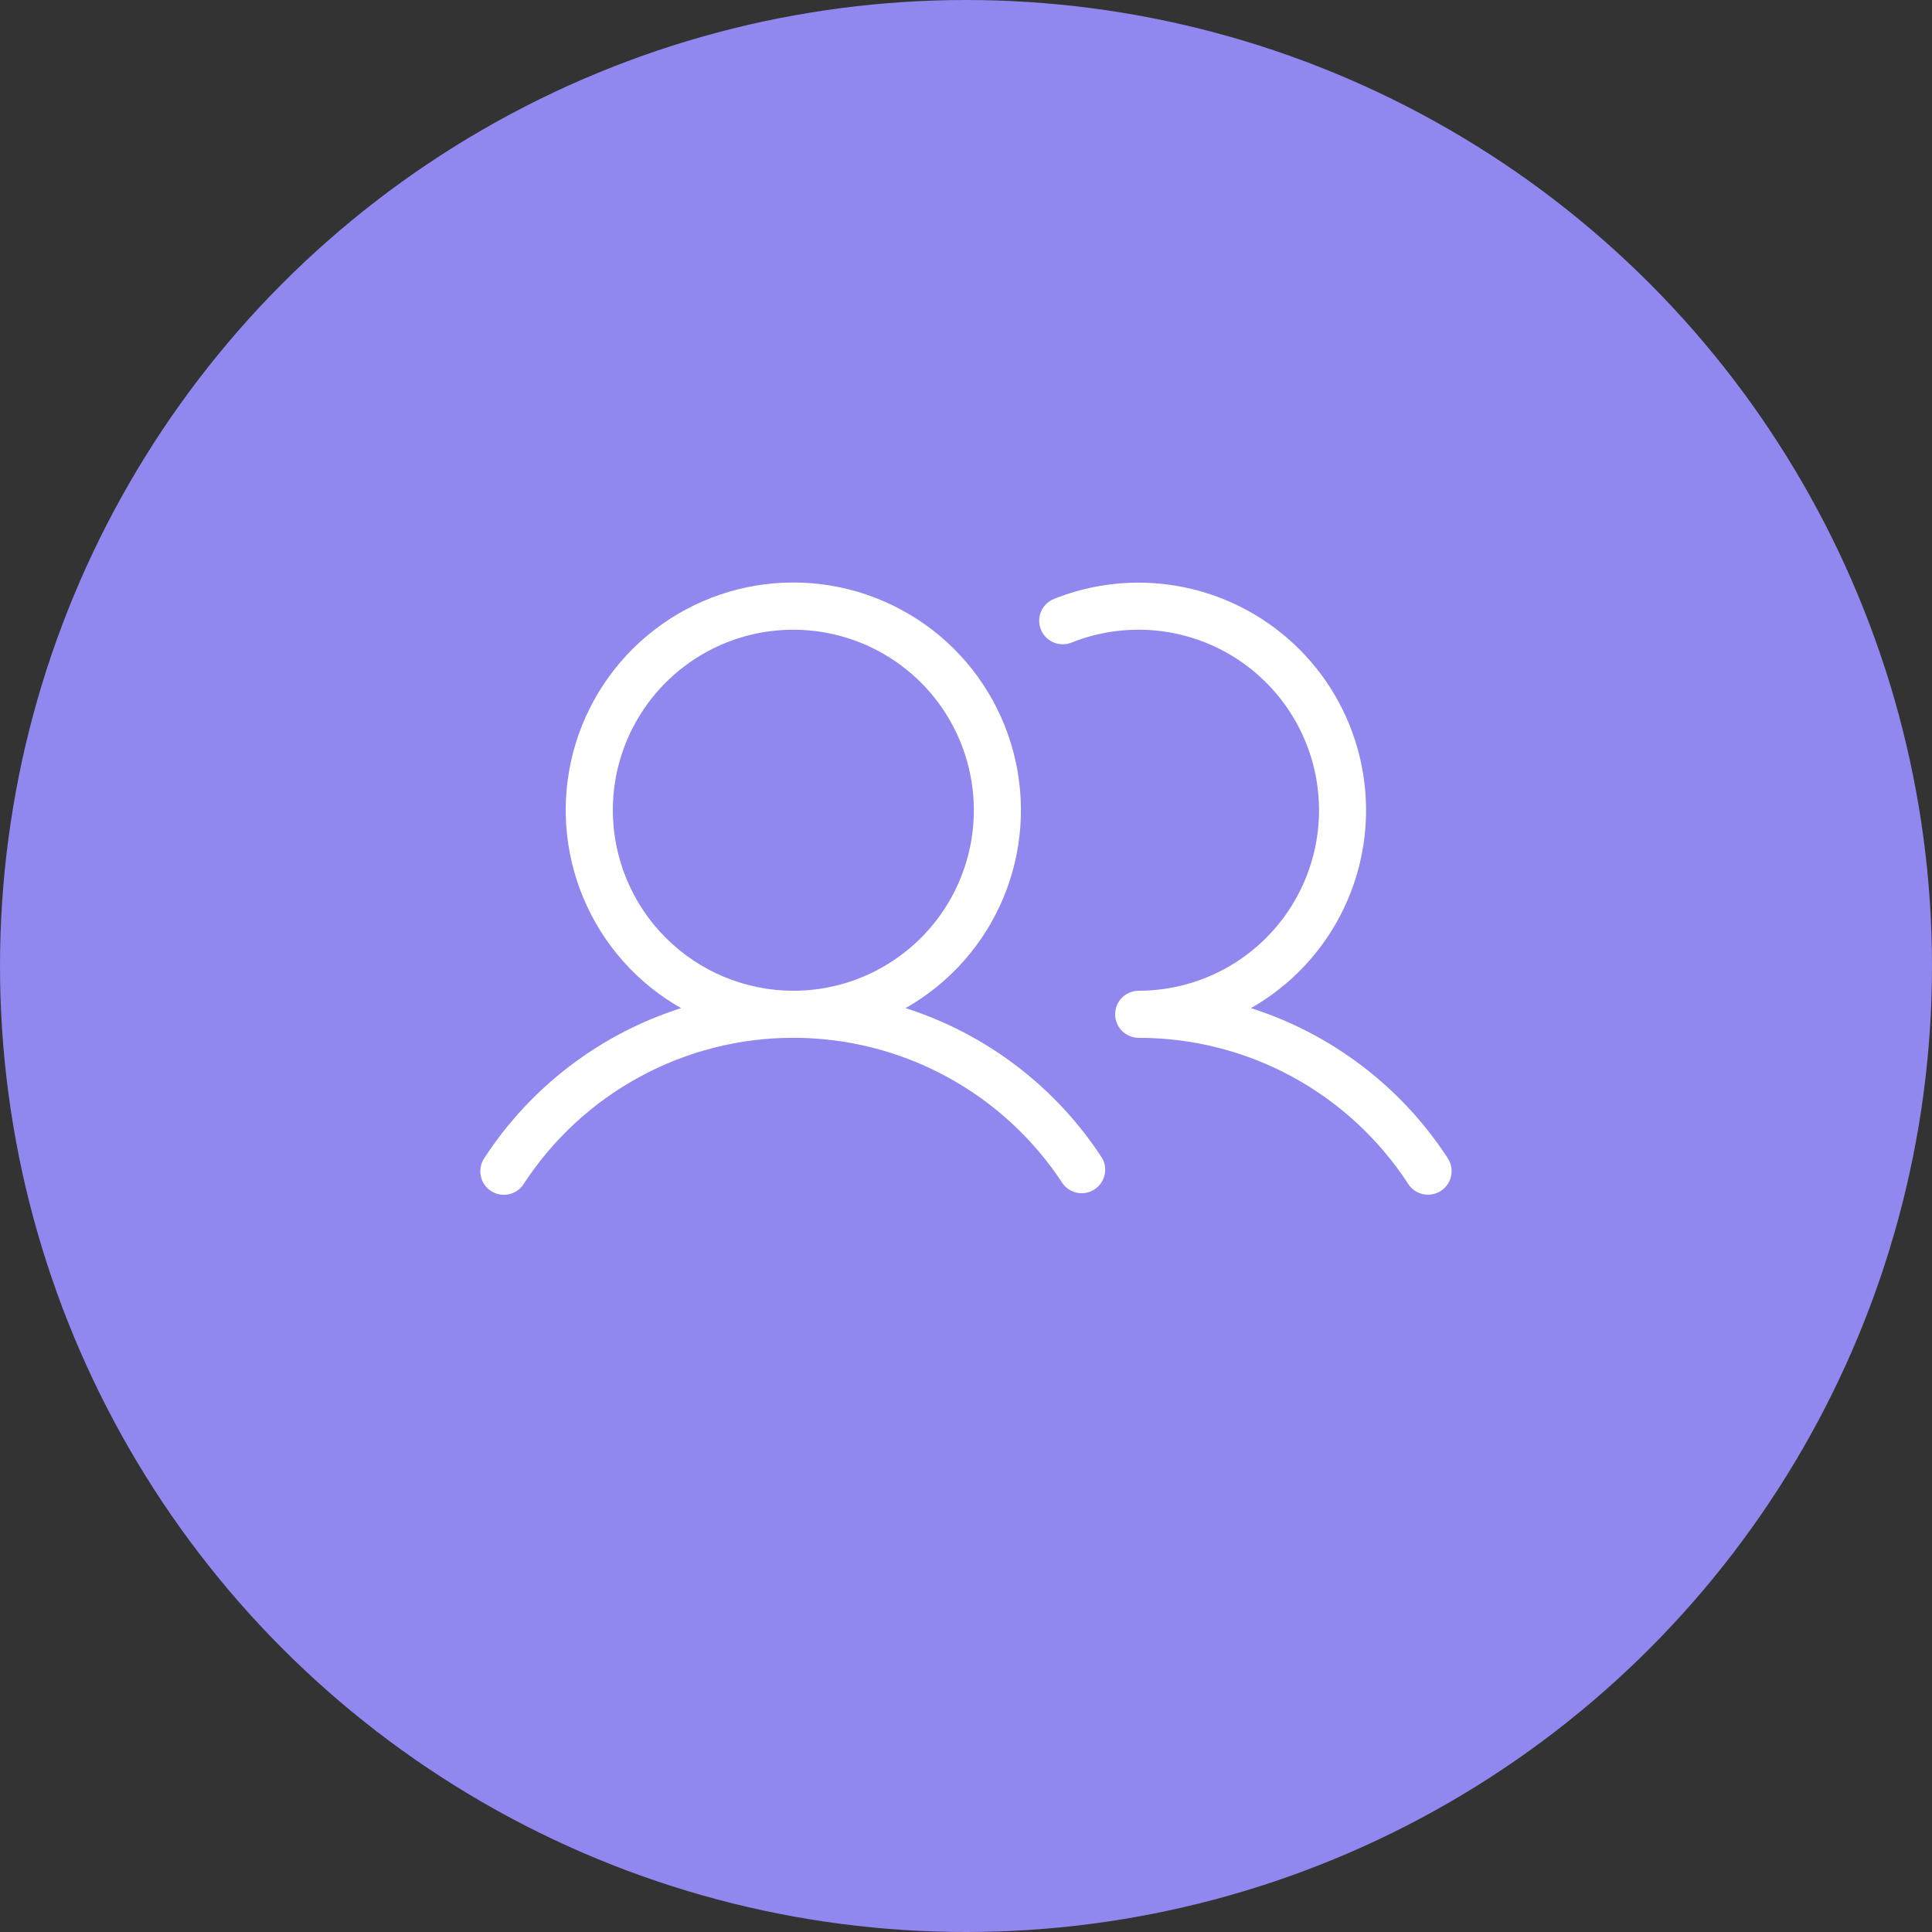
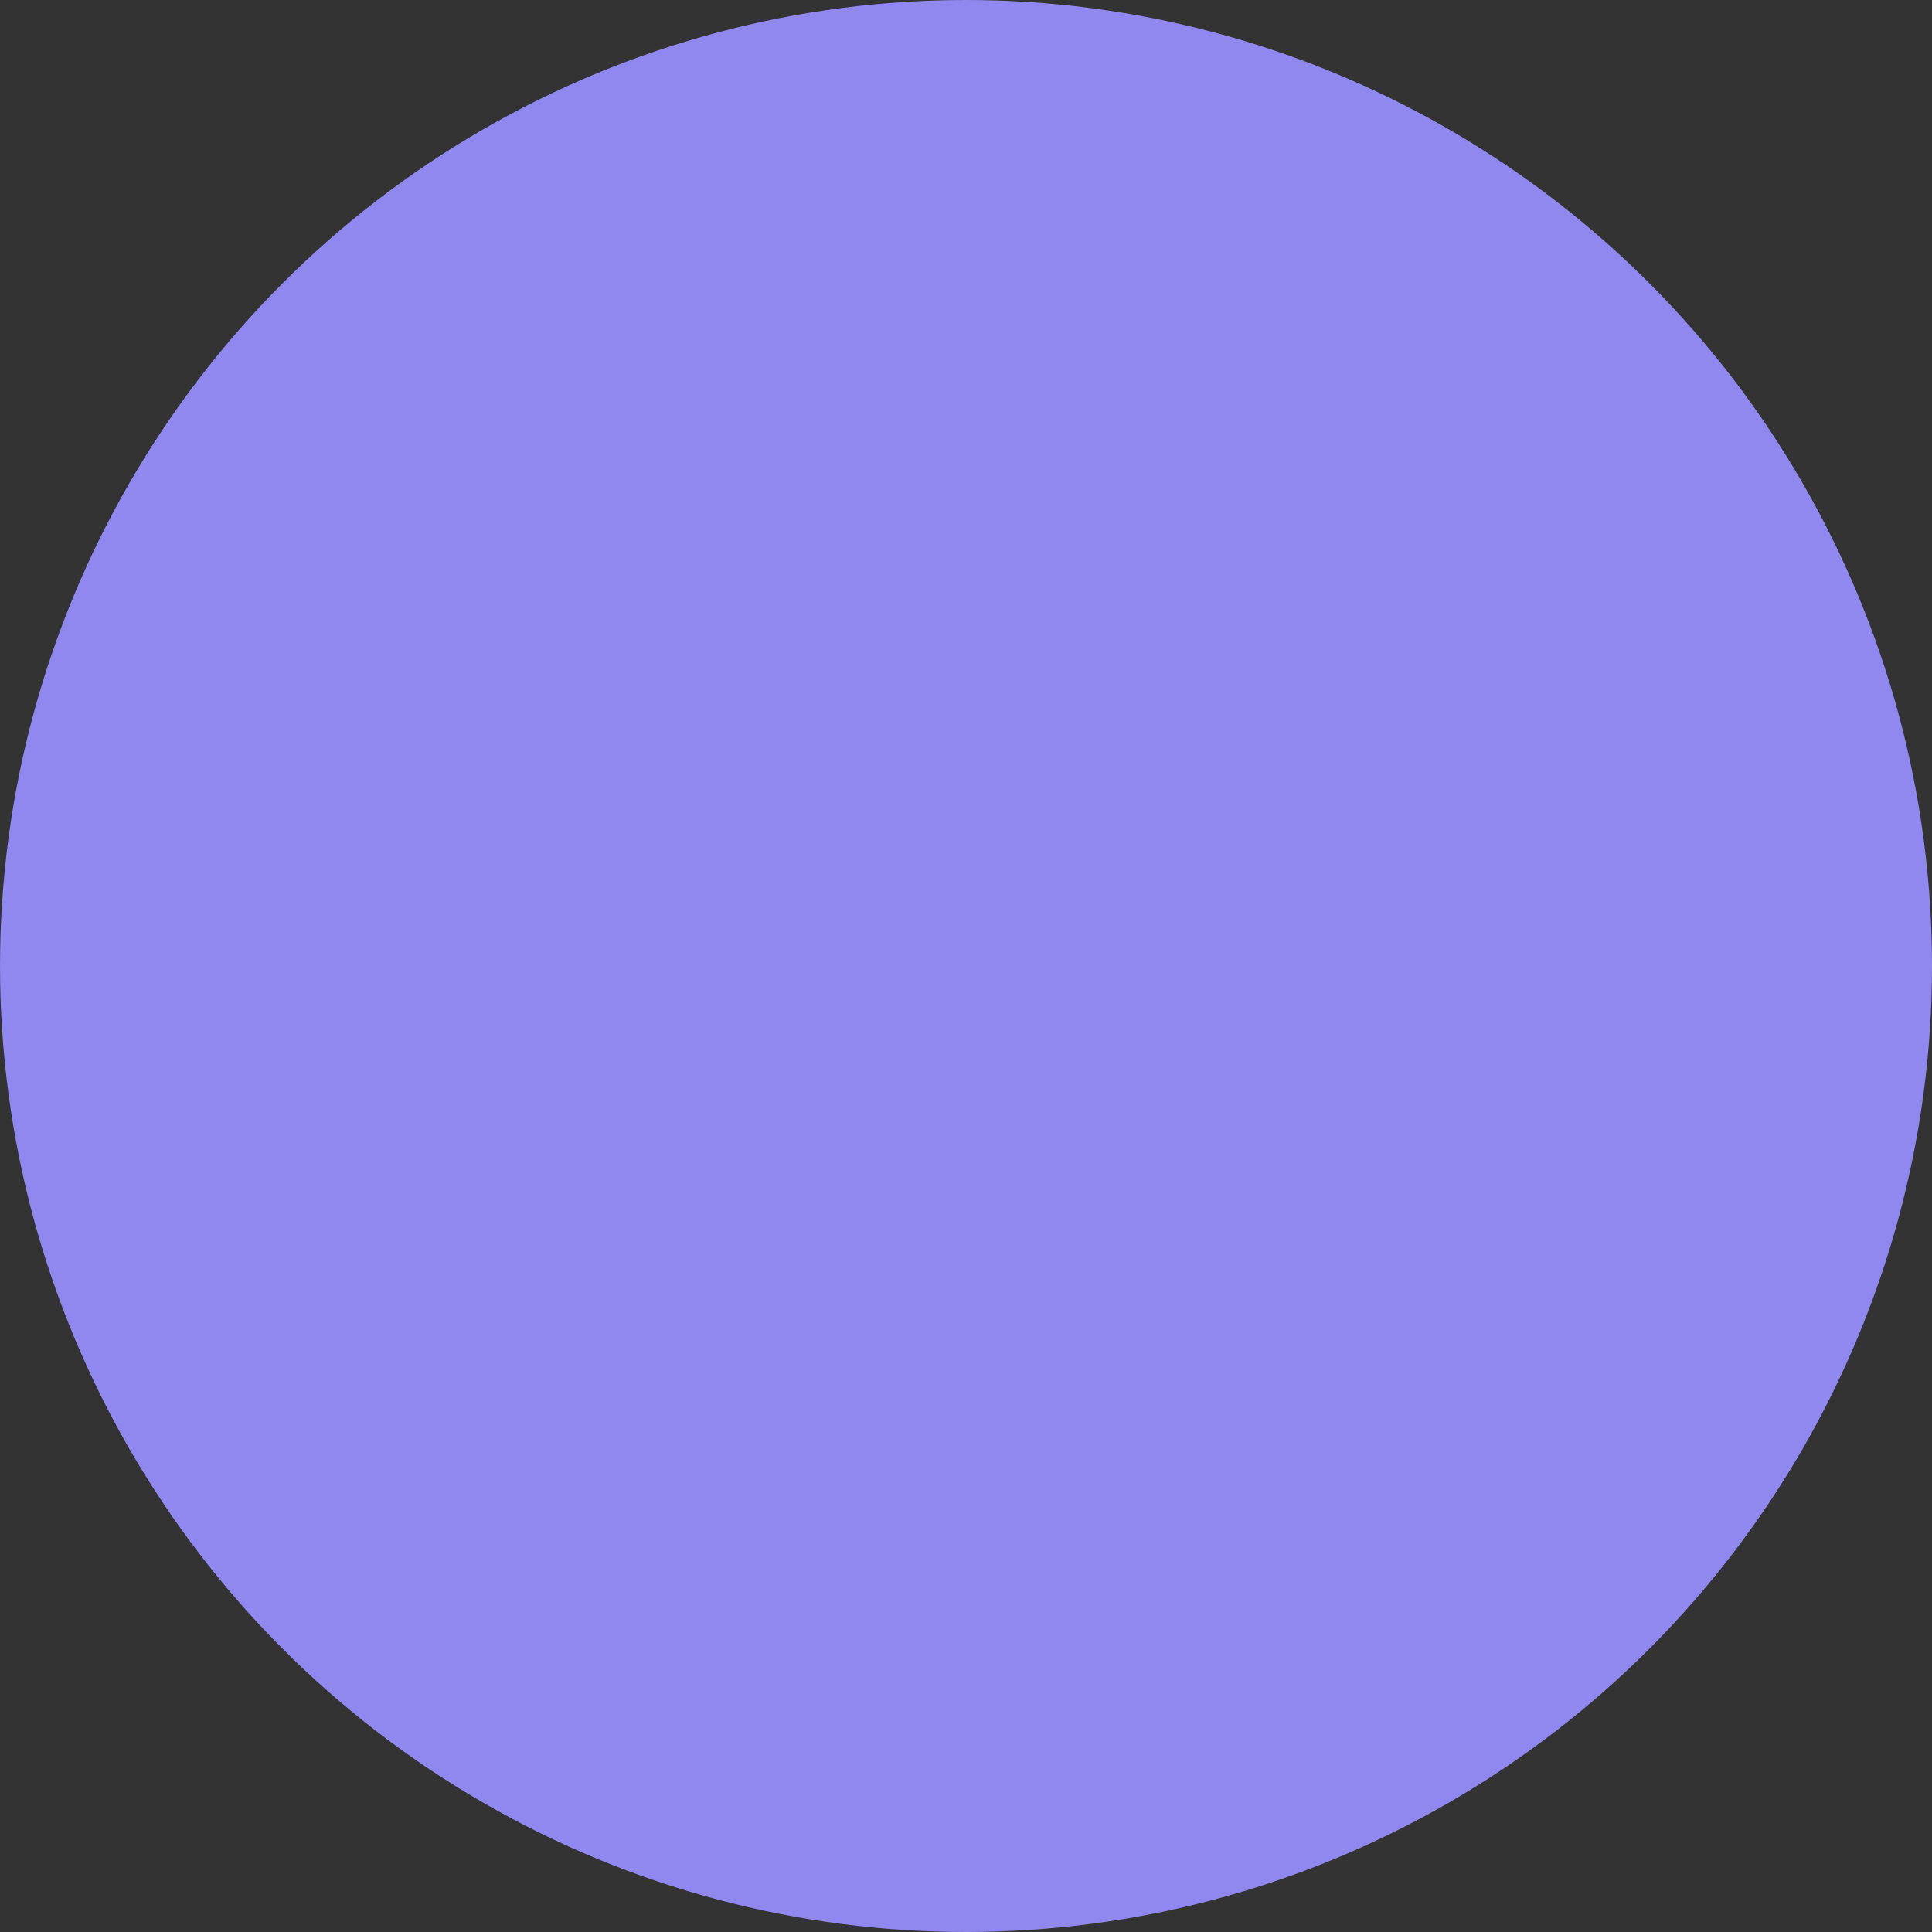
<svg xmlns="http://www.w3.org/2000/svg" width="50" height="50" viewBox="0 0 50 50" fill="none">
  <rect x="0" y="0" width="50" height="50" fill="#333333" stroke="none" />
  <g clip-path="url(#clip0_313_55)">
    <circle cx="25" cy="25" r="25" fill="#9087EF" />
-     <path d="M23.436 26.09C24.568 25.449 25.455 24.451 25.96 23.253C26.465 22.054 26.559 20.722 26.227 19.464C25.896 18.206 25.157 17.093 24.127 16.3C23.096 15.506 21.832 15.075 20.531 15.075C19.231 15.075 17.966 15.506 16.936 16.3C15.906 17.093 15.167 18.206 14.835 19.464C14.504 20.722 14.598 22.054 15.103 23.253C15.608 24.451 16.495 25.449 17.627 26.09C15.529 26.759 13.728 28.133 12.529 29.979C12.441 30.115 12.41 30.28 12.443 30.438C12.476 30.596 12.571 30.734 12.707 30.823C12.842 30.911 13.007 30.942 13.165 30.909C13.323 30.876 13.462 30.781 13.55 30.646C14.306 29.483 15.341 28.527 16.56 27.866C17.779 27.204 19.144 26.858 20.531 26.858C21.918 26.858 23.284 27.204 24.503 27.866C25.722 28.527 26.757 29.483 27.513 30.646C27.607 30.766 27.743 30.847 27.894 30.872C28.045 30.897 28.2 30.864 28.328 30.78C28.455 30.696 28.547 30.567 28.584 30.419C28.622 30.271 28.602 30.114 28.528 29.979C27.331 28.134 25.532 26.76 23.436 26.09ZM15.86 20.969C15.86 20.045 16.134 19.141 16.647 18.373C17.16 17.605 17.89 17.006 18.744 16.652C19.597 16.299 20.537 16.206 21.443 16.387C22.349 16.567 23.181 17.012 23.835 17.665C24.488 18.319 24.933 19.151 25.113 20.057C25.294 20.963 25.201 21.903 24.848 22.756C24.494 23.61 23.895 24.34 23.127 24.853C22.359 25.367 21.455 25.641 20.531 25.641C19.293 25.639 18.105 25.146 17.23 24.27C16.354 23.395 15.861 22.207 15.86 20.969ZM37.289 30.82C37.154 30.909 36.989 30.939 36.831 30.906C36.673 30.873 36.535 30.779 36.446 30.643C35.691 29.481 34.657 28.525 33.439 27.864C32.22 27.203 30.855 26.858 29.469 26.859C29.307 26.859 29.152 26.795 29.038 26.681C28.924 26.567 28.86 26.412 28.86 26.25C28.86 26.088 28.924 25.933 29.038 25.819C29.152 25.705 29.307 25.641 29.469 25.641C30.157 25.64 30.836 25.487 31.458 25.194C32.081 24.9 32.63 24.473 33.068 23.942C33.506 23.411 33.821 22.79 33.991 22.124C34.161 21.457 34.182 20.761 34.052 20.086C33.922 19.41 33.644 18.771 33.239 18.216C32.833 17.66 32.31 17.2 31.707 16.87C31.103 16.54 30.434 16.347 29.747 16.305C29.061 16.264 28.373 16.374 27.734 16.629C27.66 16.659 27.58 16.675 27.5 16.674C27.419 16.674 27.34 16.657 27.266 16.626C27.192 16.595 27.124 16.549 27.068 16.492C27.012 16.434 26.968 16.366 26.938 16.291C26.908 16.217 26.893 16.137 26.894 16.057C26.895 15.976 26.912 15.897 26.944 15.823C26.976 15.749 27.022 15.682 27.08 15.627C27.138 15.571 27.206 15.527 27.281 15.498C28.667 14.945 30.212 14.939 31.602 15.481C32.992 16.023 34.125 17.072 34.772 18.417C35.418 19.762 35.53 21.302 35.085 22.727C34.64 24.151 33.671 25.353 32.374 26.09C34.471 26.759 36.272 28.133 37.471 29.979C37.558 30.115 37.588 30.28 37.554 30.437C37.52 30.595 37.425 30.733 37.289 30.82Z" fill="white" />
  </g>
  <defs>
    <clipPath id="clip0_313_55">
      <rect width="50" height="50" fill="white" />
    </clipPath>
  </defs>
</svg>